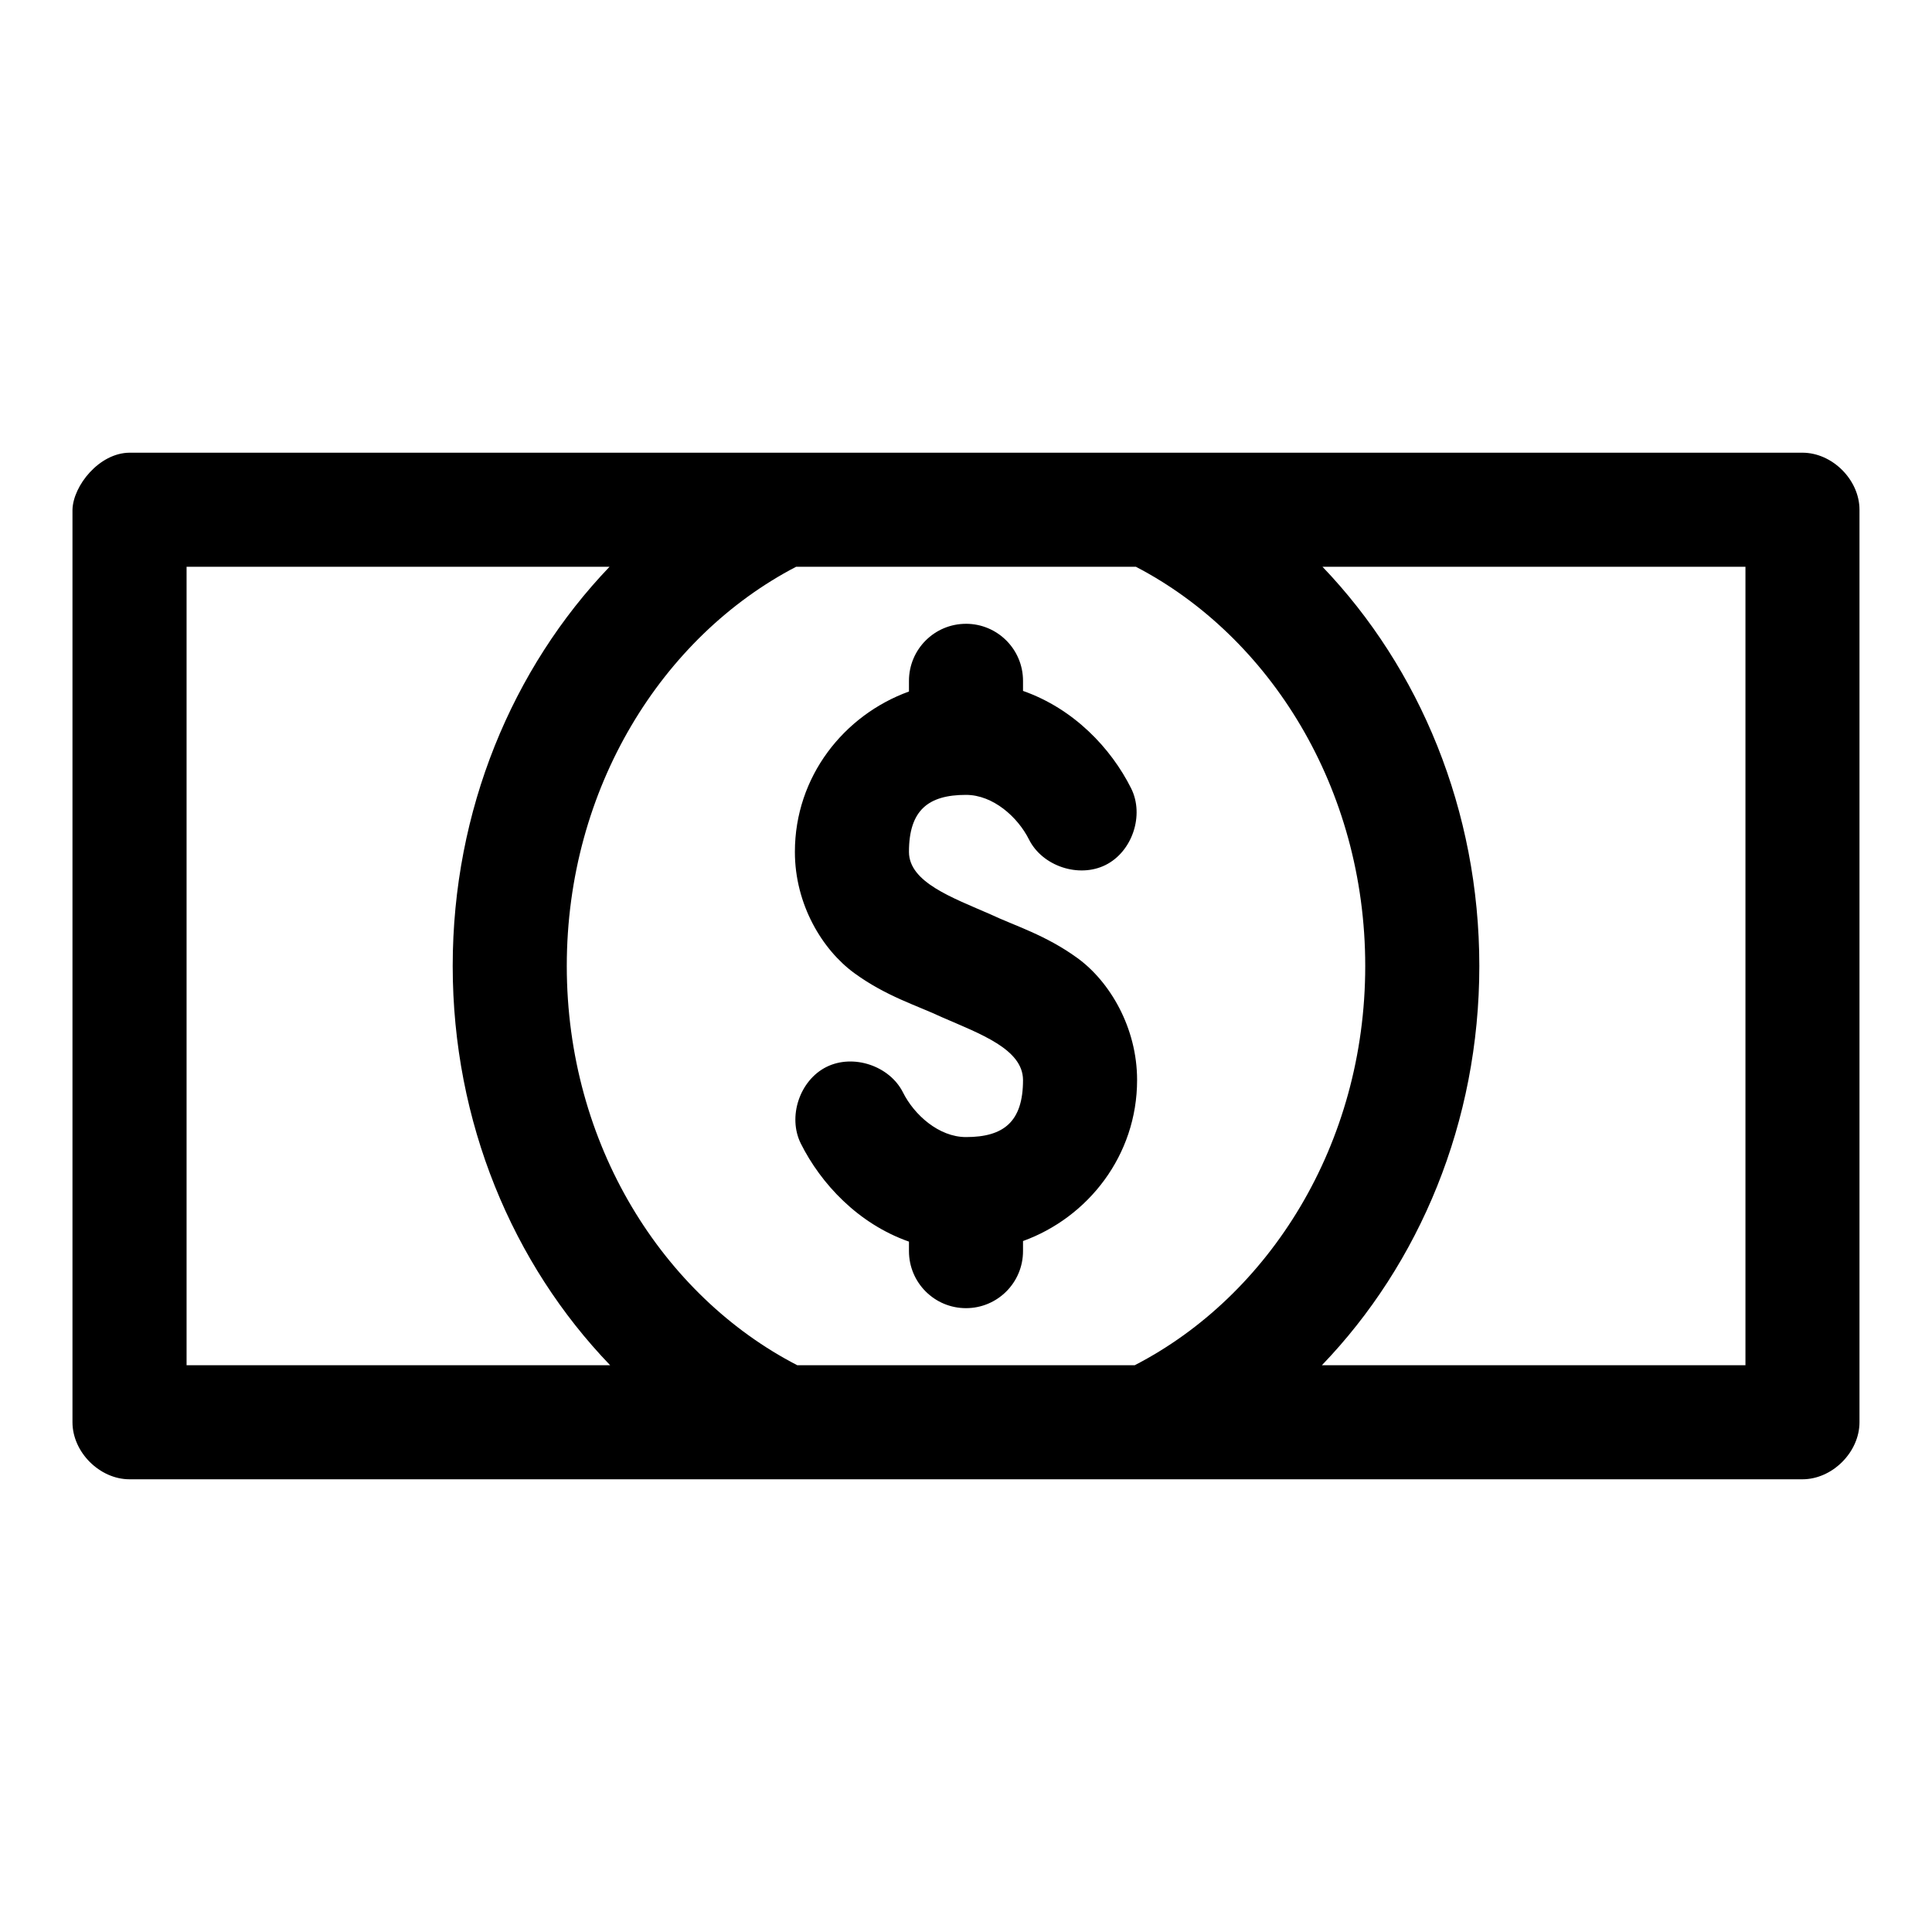
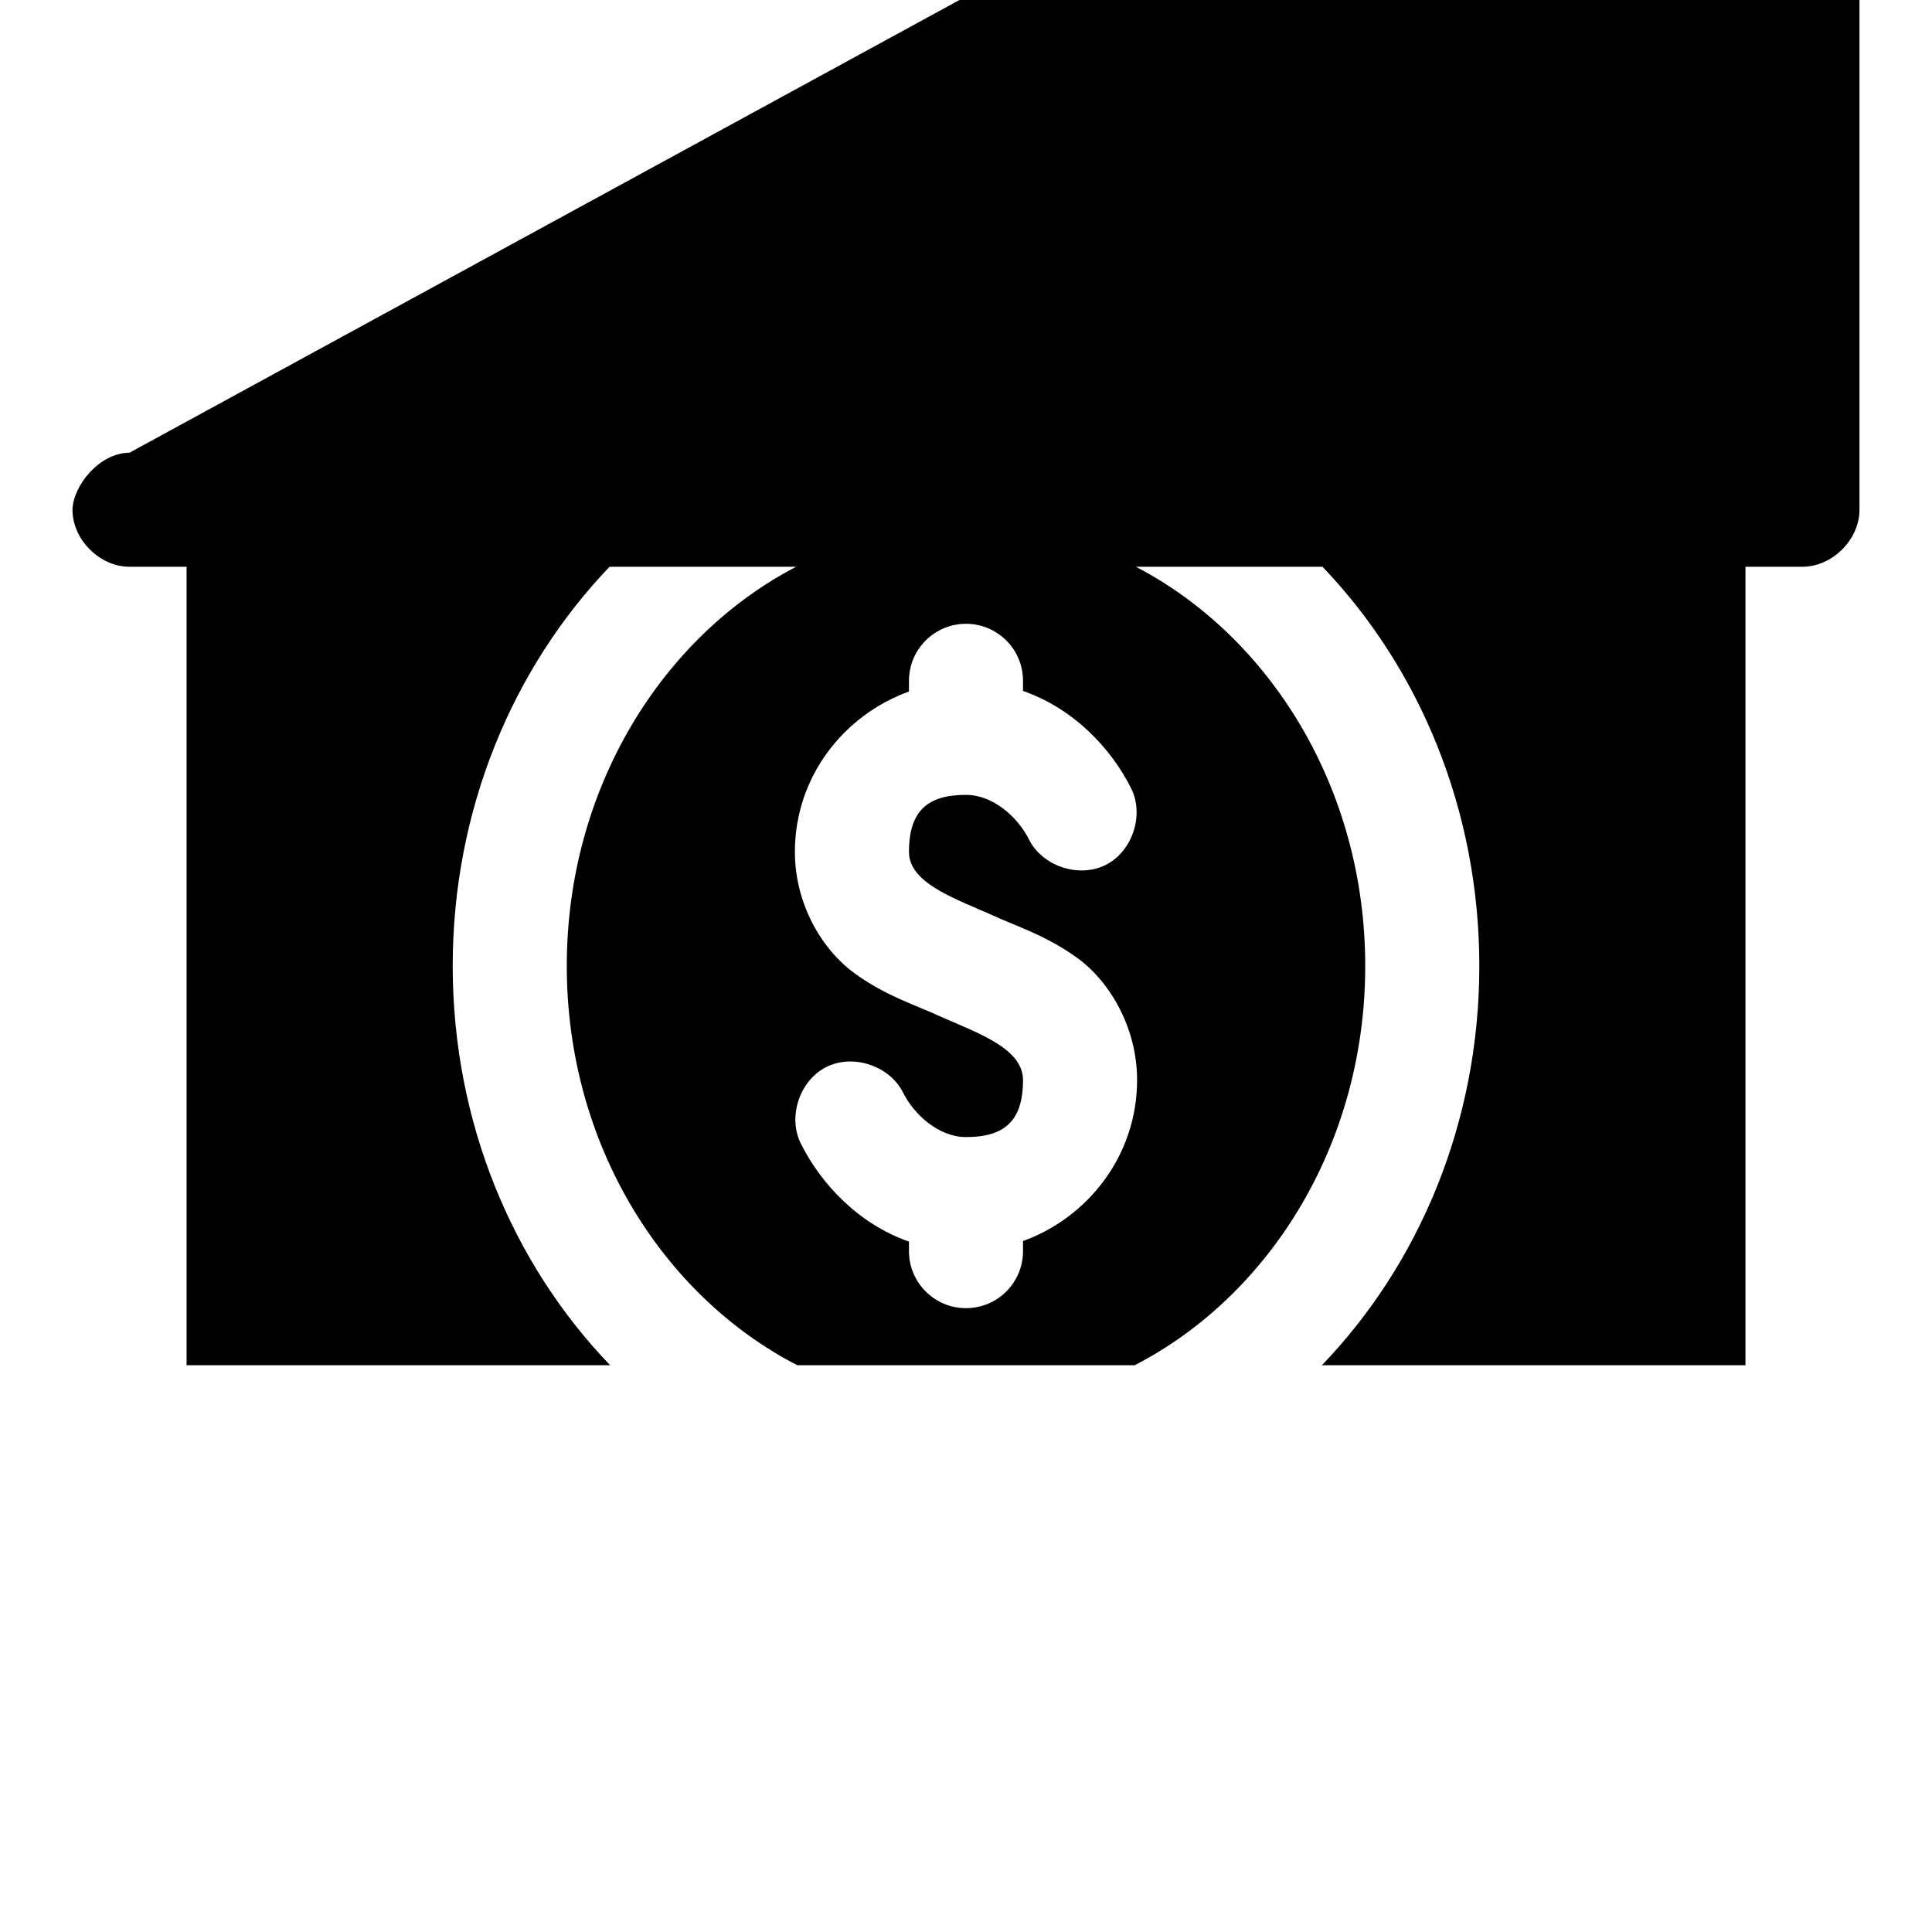
<svg xmlns="http://www.w3.org/2000/svg" fill="#000000" width="800px" height="800px" version="1.1" viewBox="144 144 512 512">
-   <path d="m178.32 263.97c-8.027 0.055-14.949 8.746-15.113 15.113v241.83c0 7.914 7.199 15.113 15.113 15.113h443.35c7.914 0 15.113-7.199 15.113-15.113v-241.83c0-7.914-7.199-15.113-15.113-15.113zm15.113 30.23h112.1c-25.742 26.887-41.562 64.5-41.562 105.8 0 41.383 15.887 78.945 41.723 105.8h-112.25v-211.6zm161.54 0h90.055c35.461 18.465 60.773 58.645 60.773 105.8 0 47.293-25.461 87.418-61.086 105.8h-89.426c-35.625-18.383-61.086-58.508-61.086-105.8 0-47.156 25.312-87.336 60.773-105.8zm139.49 0h112.1v211.6h-112.25c25.836-26.852 41.723-64.418 41.723-105.8 0-41.301-15.82-78.91-41.562-105.8zm-94.465 15.113c-8.348 0-15.113 6.766-15.113 15.113v2.832c-17.195 6.219-30.23 22.504-30.23 42.508 0 13.918 7.258 25.922 15.742 32.117 8.488 6.195 16.797 8.641 23.145 11.652 10.195 4.445 21.547 8.48 21.57 16.688 0 11.055-5.125 15.113-15.113 15.113-7.207 0-13.742-5.918-16.688-11.809-3.543-7.09-13.219-10.316-20.309-6.769-7.09 3.543-10.316 13.219-6.769 20.309 5.305 10.609 15.172 21.25 28.652 25.977v2.519c0 8.348 6.766 15.113 15.113 15.113s15.113-6.766 15.113-15.113v-2.676c17.195-6.219 30.23-22.66 30.23-42.668 0-13.918-7.258-26.082-15.742-32.273-8.488-6.195-16.797-8.641-23.145-11.652-10.137-4.434-21.547-8.488-21.57-16.531 0-11.055 5.125-15.113 15.113-15.113 7.207 0 13.742 5.918 16.688 11.809 3.543 7.09 13.219 10.312 20.309 6.769s10.316-13.219 6.769-20.309c-5.305-10.609-15.172-21.09-28.652-25.82v-2.676c0-8.348-6.766-15.113-15.113-15.113z" />
+   <path d="m178.32 263.97c-8.027 0.055-14.949 8.746-15.113 15.113c0 7.914 7.199 15.113 15.113 15.113h443.35c7.914 0 15.113-7.199 15.113-15.113v-241.83c0-7.914-7.199-15.113-15.113-15.113zm15.113 30.23h112.1c-25.742 26.887-41.562 64.5-41.562 105.8 0 41.383 15.887 78.945 41.723 105.8h-112.25v-211.6zm161.54 0h90.055c35.461 18.465 60.773 58.645 60.773 105.8 0 47.293-25.461 87.418-61.086 105.8h-89.426c-35.625-18.383-61.086-58.508-61.086-105.8 0-47.156 25.312-87.336 60.773-105.8zm139.49 0h112.1v211.6h-112.25c25.836-26.852 41.723-64.418 41.723-105.8 0-41.301-15.82-78.91-41.562-105.8zm-94.465 15.113c-8.348 0-15.113 6.766-15.113 15.113v2.832c-17.195 6.219-30.23 22.504-30.23 42.508 0 13.918 7.258 25.922 15.742 32.117 8.488 6.195 16.797 8.641 23.145 11.652 10.195 4.445 21.547 8.48 21.57 16.688 0 11.055-5.125 15.113-15.113 15.113-7.207 0-13.742-5.918-16.688-11.809-3.543-7.09-13.219-10.316-20.309-6.769-7.09 3.543-10.316 13.219-6.769 20.309 5.305 10.609 15.172 21.25 28.652 25.977v2.519c0 8.348 6.766 15.113 15.113 15.113s15.113-6.766 15.113-15.113v-2.676c17.195-6.219 30.23-22.66 30.23-42.668 0-13.918-7.258-26.082-15.742-32.273-8.488-6.195-16.797-8.641-23.145-11.652-10.137-4.434-21.547-8.488-21.57-16.531 0-11.055 5.125-15.113 15.113-15.113 7.207 0 13.742 5.918 16.688 11.809 3.543 7.09 13.219 10.312 20.309 6.769s10.316-13.219 6.769-20.309c-5.305-10.609-15.172-21.09-28.652-25.82v-2.676c0-8.348-6.766-15.113-15.113-15.113z" />
</svg>